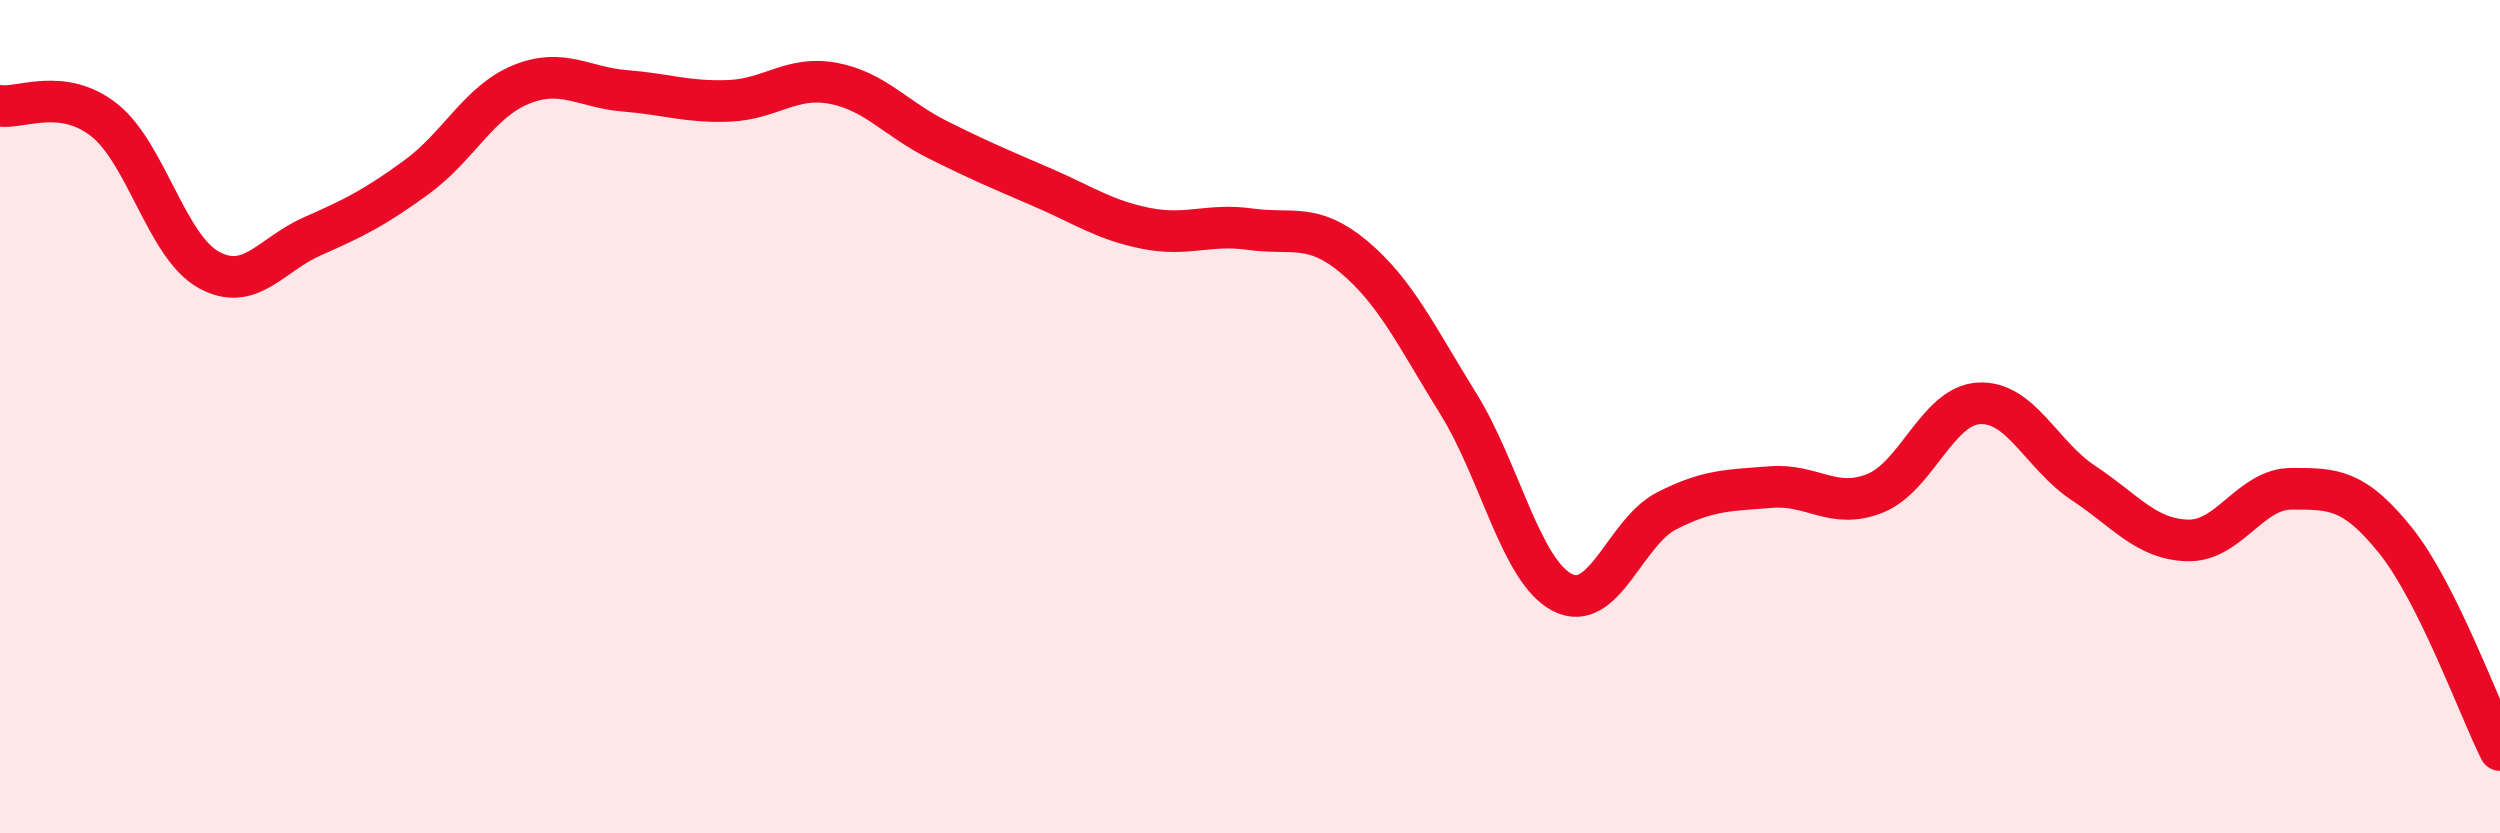
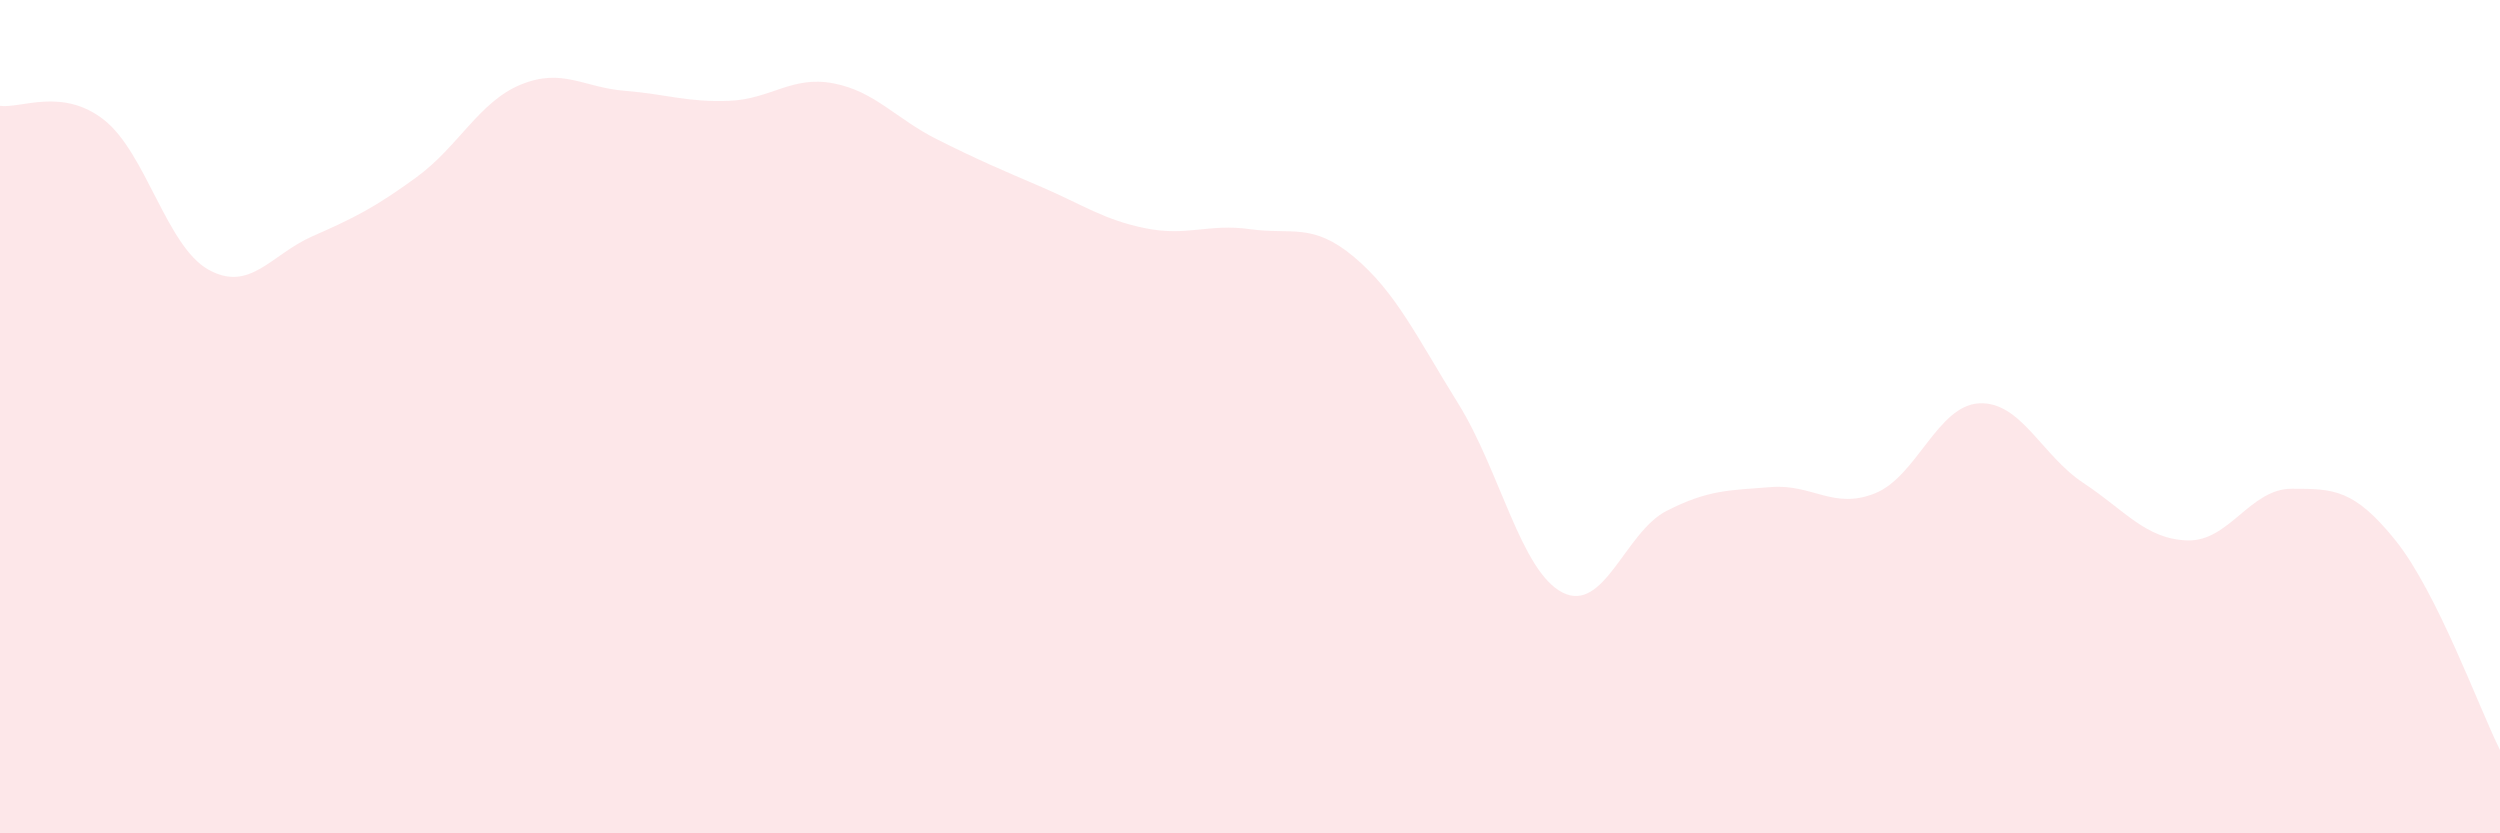
<svg xmlns="http://www.w3.org/2000/svg" width="60" height="20" viewBox="0 0 60 20">
  <path d="M 0,2.54 C 0.5,2.61 1.5,2.09 2.5,2.88 C 3.5,3.67 4,5.91 5,6.47 C 6,7.03 6.5,6.11 7.5,5.67 C 8.5,5.23 9,4.98 10,4.25 C 11,3.52 11.5,2.44 12.5,2.03 C 13.5,1.62 14,2.1 15,2.18 C 16,2.26 16.5,2.46 17.5,2.42 C 18.5,2.38 19,1.81 20,2 C 21,2.19 21.5,2.85 22.5,3.35 C 23.5,3.85 24,4.06 25,4.49 C 26,4.92 26.5,5.28 27.5,5.48 C 28.5,5.68 29,5.36 30,5.5 C 31,5.64 31.5,5.33 32.5,6.17 C 33.5,7.01 34,8.08 35,9.69 C 36,11.3 36.5,13.71 37.5,14.22 C 38.5,14.73 39,12.77 40,12.26 C 41,11.75 41.5,11.77 42.5,11.69 C 43.5,11.61 44,12.24 45,11.84 C 46,11.44 46.5,9.73 47.5,9.68 C 48.5,9.63 49,10.93 50,11.59 C 51,12.25 51.5,12.94 52.5,12.97 C 53.5,13 54,11.73 55,11.73 C 56,11.73 56.5,11.73 57.5,12.98 C 58.5,14.23 59.5,17 60,18L60 20L0 20Z" fill="#EB0A25" opacity="0.1" stroke-linecap="round" stroke-linejoin="round" />
-   <path d="M 0,2.54 C 0.5,2.61 1.5,2.09 2.5,2.88 C 3.5,3.67 4,5.91 5,6.47 C 6,7.03 6.5,6.11 7.5,5.67 C 8.5,5.23 9,4.98 10,4.25 C 11,3.52 11.5,2.44 12.5,2.03 C 13.5,1.62 14,2.1 15,2.18 C 16,2.26 16.5,2.46 17.5,2.42 C 18.5,2.38 19,1.81 20,2 C 21,2.19 21.5,2.85 22.5,3.35 C 23.5,3.85 24,4.06 25,4.49 C 26,4.92 26.5,5.28 27.5,5.48 C 28.5,5.68 29,5.36 30,5.5 C 31,5.64 31.5,5.33 32.5,6.17 C 33.5,7.01 34,8.08 35,9.69 C 36,11.3 36.5,13.71 37.5,14.22 C 38.5,14.73 39,12.77 40,12.26 C 41,11.75 41.5,11.77 42.5,11.69 C 43.5,11.61 44,12.24 45,11.84 C 46,11.44 46.5,9.73 47.5,9.68 C 48.5,9.63 49,10.93 50,11.59 C 51,12.25 51.5,12.94 52.5,12.97 C 53.5,13 54,11.73 55,11.73 C 56,11.73 56.5,11.73 57.5,12.98 C 58.5,14.23 59.5,17 60,18" stroke="#EB0A25" stroke-width="1" fill="none" stroke-linecap="round" stroke-linejoin="round" />
</svg>